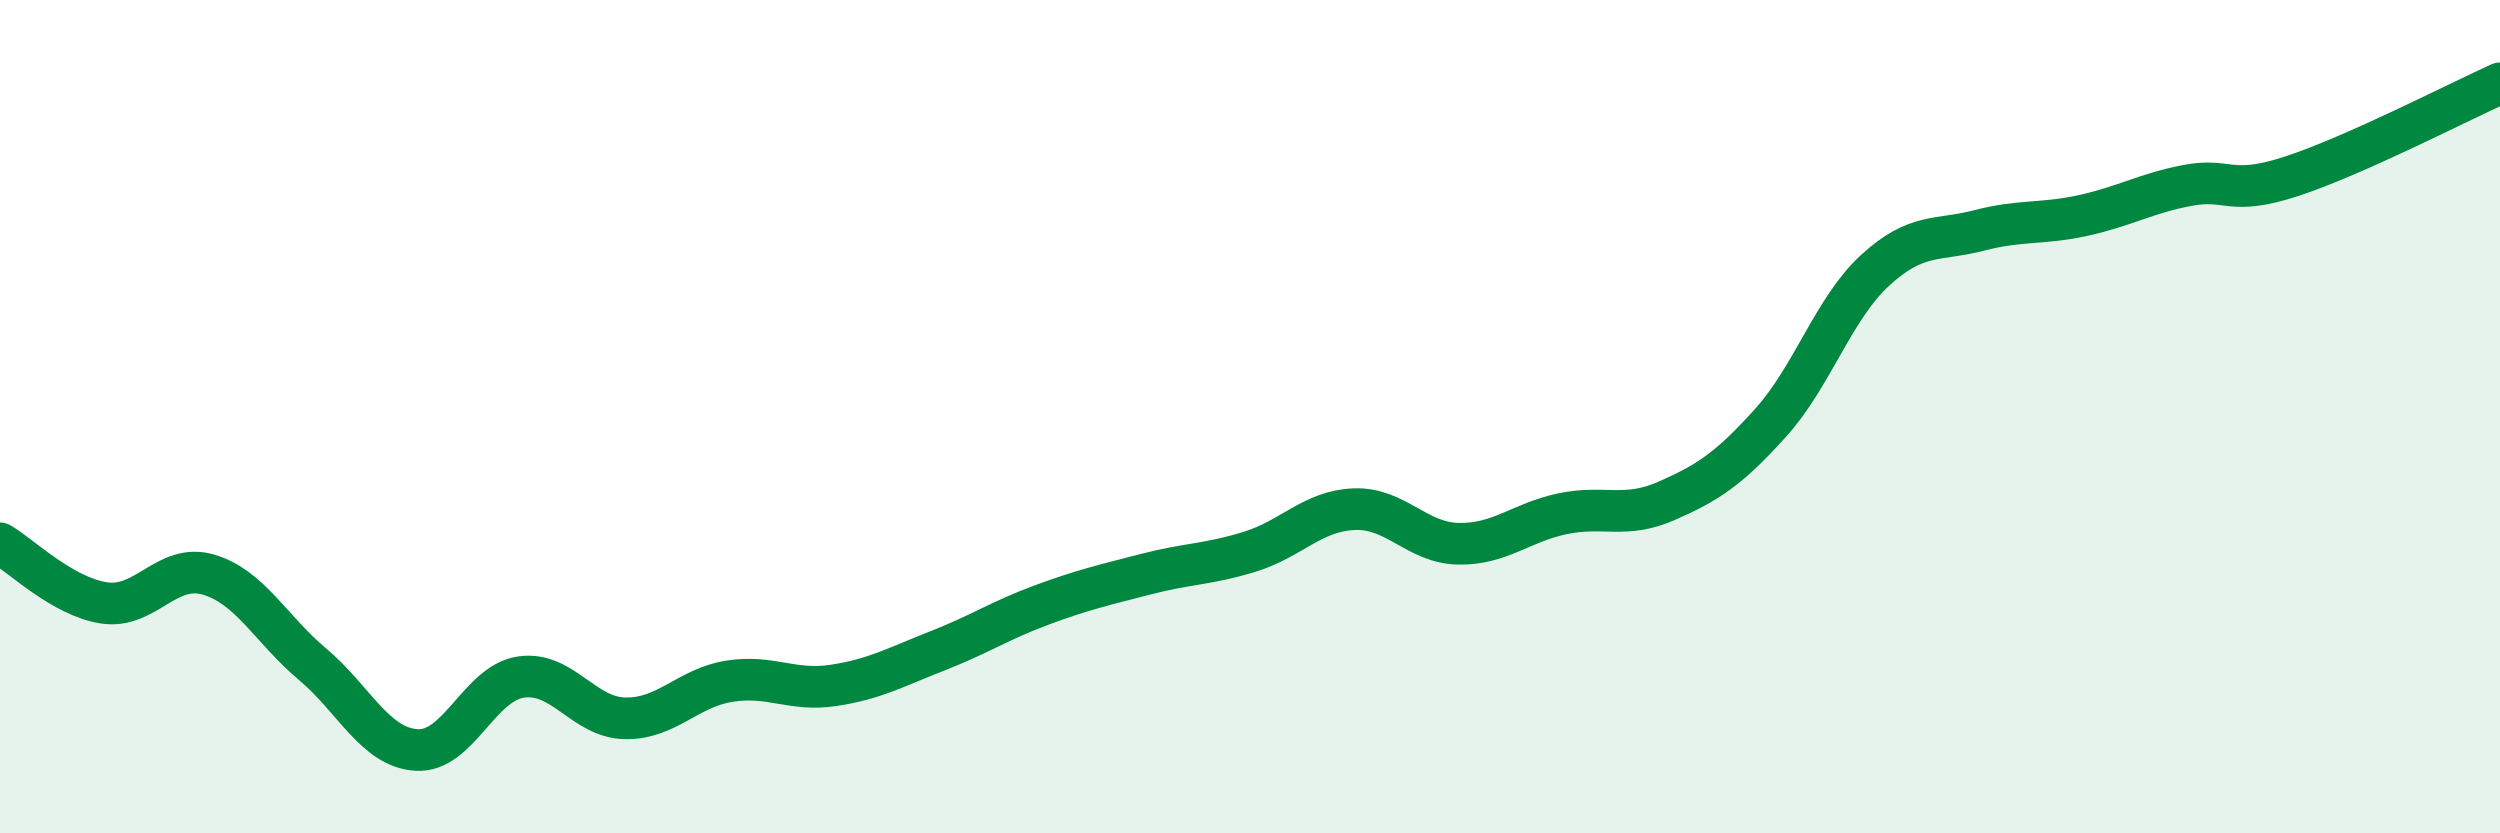
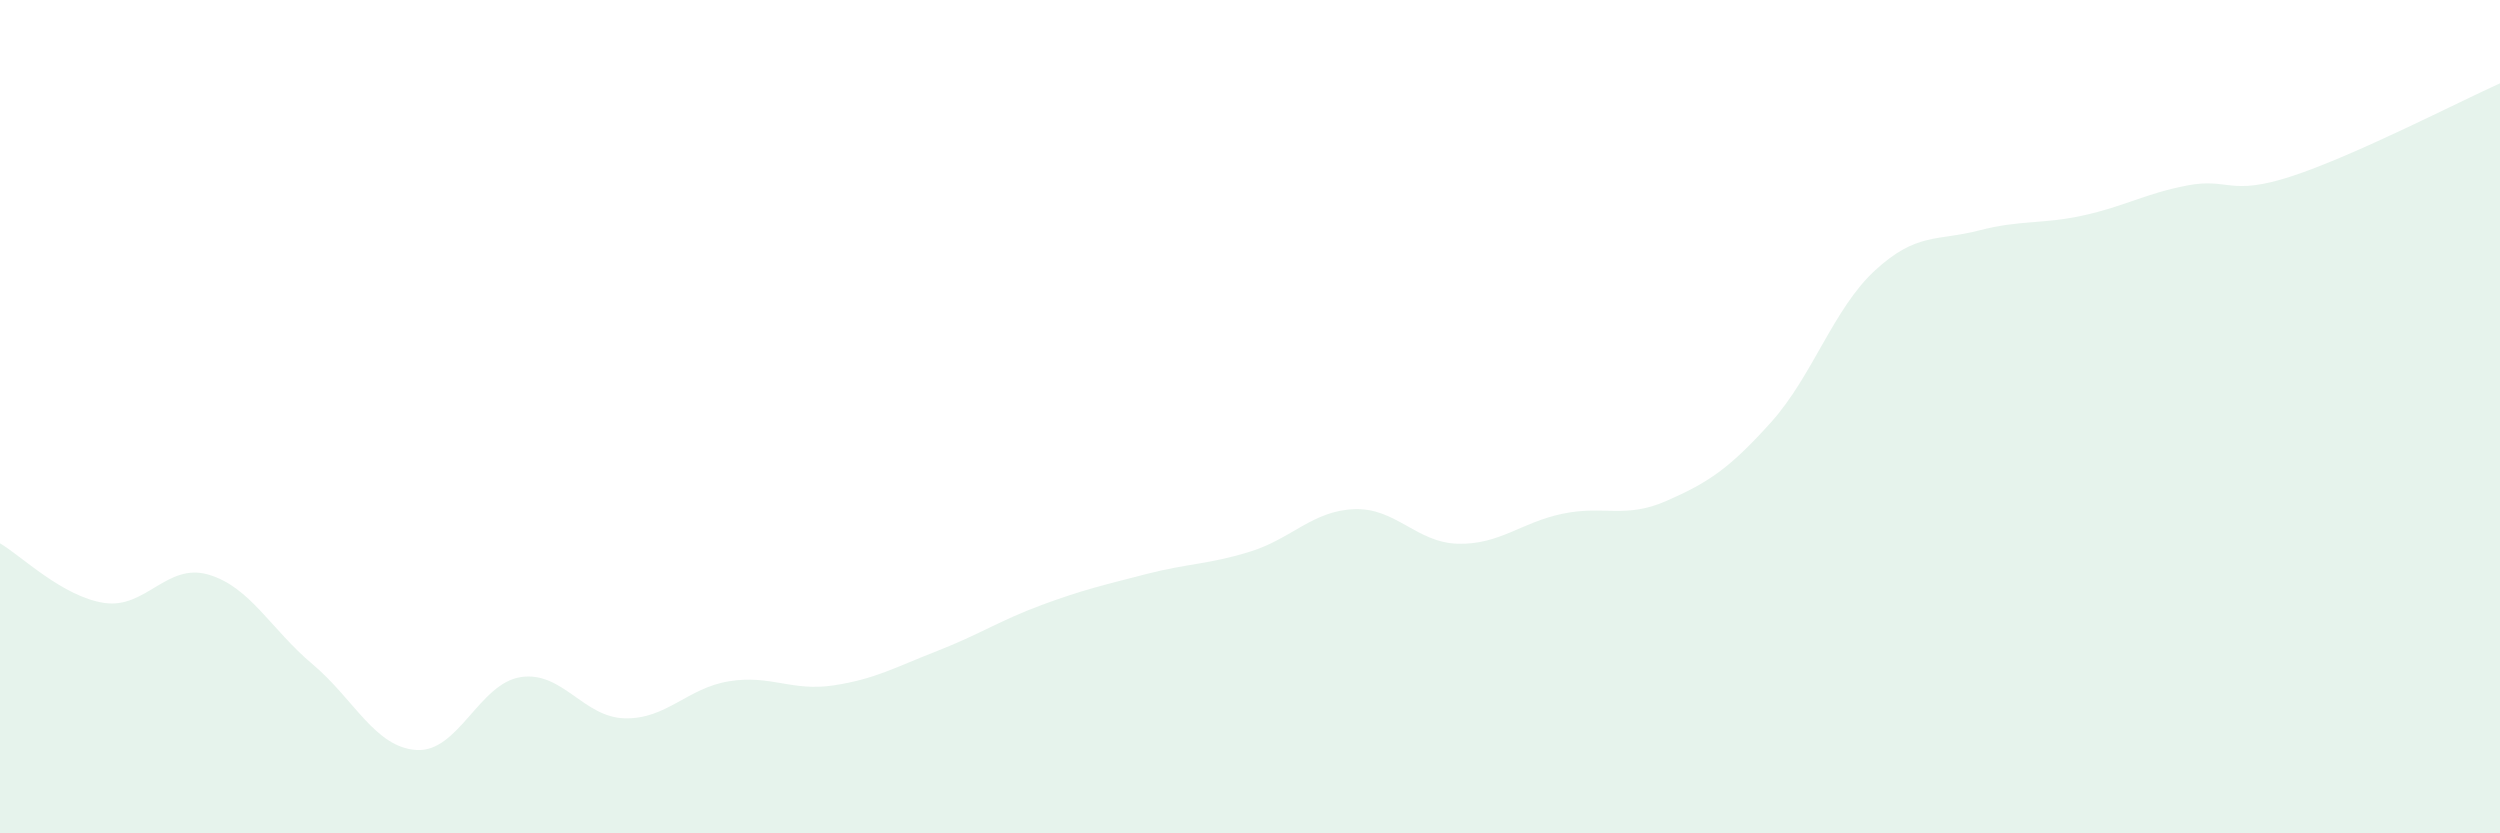
<svg xmlns="http://www.w3.org/2000/svg" width="60" height="20" viewBox="0 0 60 20">
  <path d="M 0,13.04 C 0.5,13.33 1.5,14.32 2.5,14.47 C 3.5,14.62 4,13.5 5,13.79 C 6,14.08 6.5,15.1 7.5,15.94 C 8.5,16.78 9,17.94 10,18 C 11,18.06 11.5,16.4 12.5,16.25 C 13.5,16.1 14,17.22 15,17.24 C 16,17.26 16.5,16.51 17.5,16.35 C 18.5,16.19 19,16.6 20,16.45 C 21,16.3 21.5,16.01 22.5,15.62 C 23.5,15.23 24,14.89 25,14.52 C 26,14.15 26.5,14.04 27.5,13.78 C 28.5,13.52 29,13.55 30,13.24 C 31,12.93 31.5,12.26 32.5,12.22 C 33.5,12.18 34,13.03 35,13.05 C 36,13.07 36.5,12.54 37.5,12.33 C 38.5,12.12 39,12.46 40,12.02 C 41,11.58 41.5,11.25 42.5,10.14 C 43.5,9.03 44,7.41 45,6.49 C 46,5.57 46.5,5.79 47.5,5.53 C 48.5,5.27 49,5.39 50,5.17 C 51,4.95 51.5,4.64 52.5,4.45 C 53.5,4.26 53.5,4.72 55,4.23 C 56.5,3.74 59,2.45 60,2L60 20L0 20Z" fill="#008740" opacity="0.1" stroke-linecap="round" stroke-linejoin="round" />
-   <path d="M 0,13.04 C 0.5,13.33 1.5,14.32 2.5,14.47 C 3.5,14.62 4,13.5 5,13.79 C 6,14.08 6.5,15.1 7.5,15.94 C 8.5,16.78 9,17.94 10,18 C 11,18.06 11.5,16.4 12.5,16.25 C 13.5,16.1 14,17.22 15,17.24 C 16,17.26 16.5,16.51 17.5,16.35 C 18.5,16.19 19,16.6 20,16.45 C 21,16.3 21.5,16.01 22.5,15.62 C 23.5,15.23 24,14.89 25,14.52 C 26,14.15 26.5,14.04 27.5,13.78 C 28.5,13.52 29,13.55 30,13.24 C 31,12.93 31.5,12.26 32.5,12.22 C 33.5,12.18 34,13.03 35,13.05 C 36,13.07 36.5,12.54 37.5,12.33 C 38.5,12.12 39,12.46 40,12.02 C 41,11.58 41.5,11.25 42.5,10.14 C 43.5,9.03 44,7.41 45,6.49 C 46,5.57 46.5,5.79 47.5,5.53 C 48.5,5.27 49,5.39 50,5.17 C 51,4.95 51.5,4.64 52.5,4.45 C 53.5,4.26 53.5,4.72 55,4.23 C 56.5,3.74 59,2.45 60,2" stroke="#008740" stroke-width="1" fill="none" stroke-linecap="round" stroke-linejoin="round" />
</svg>